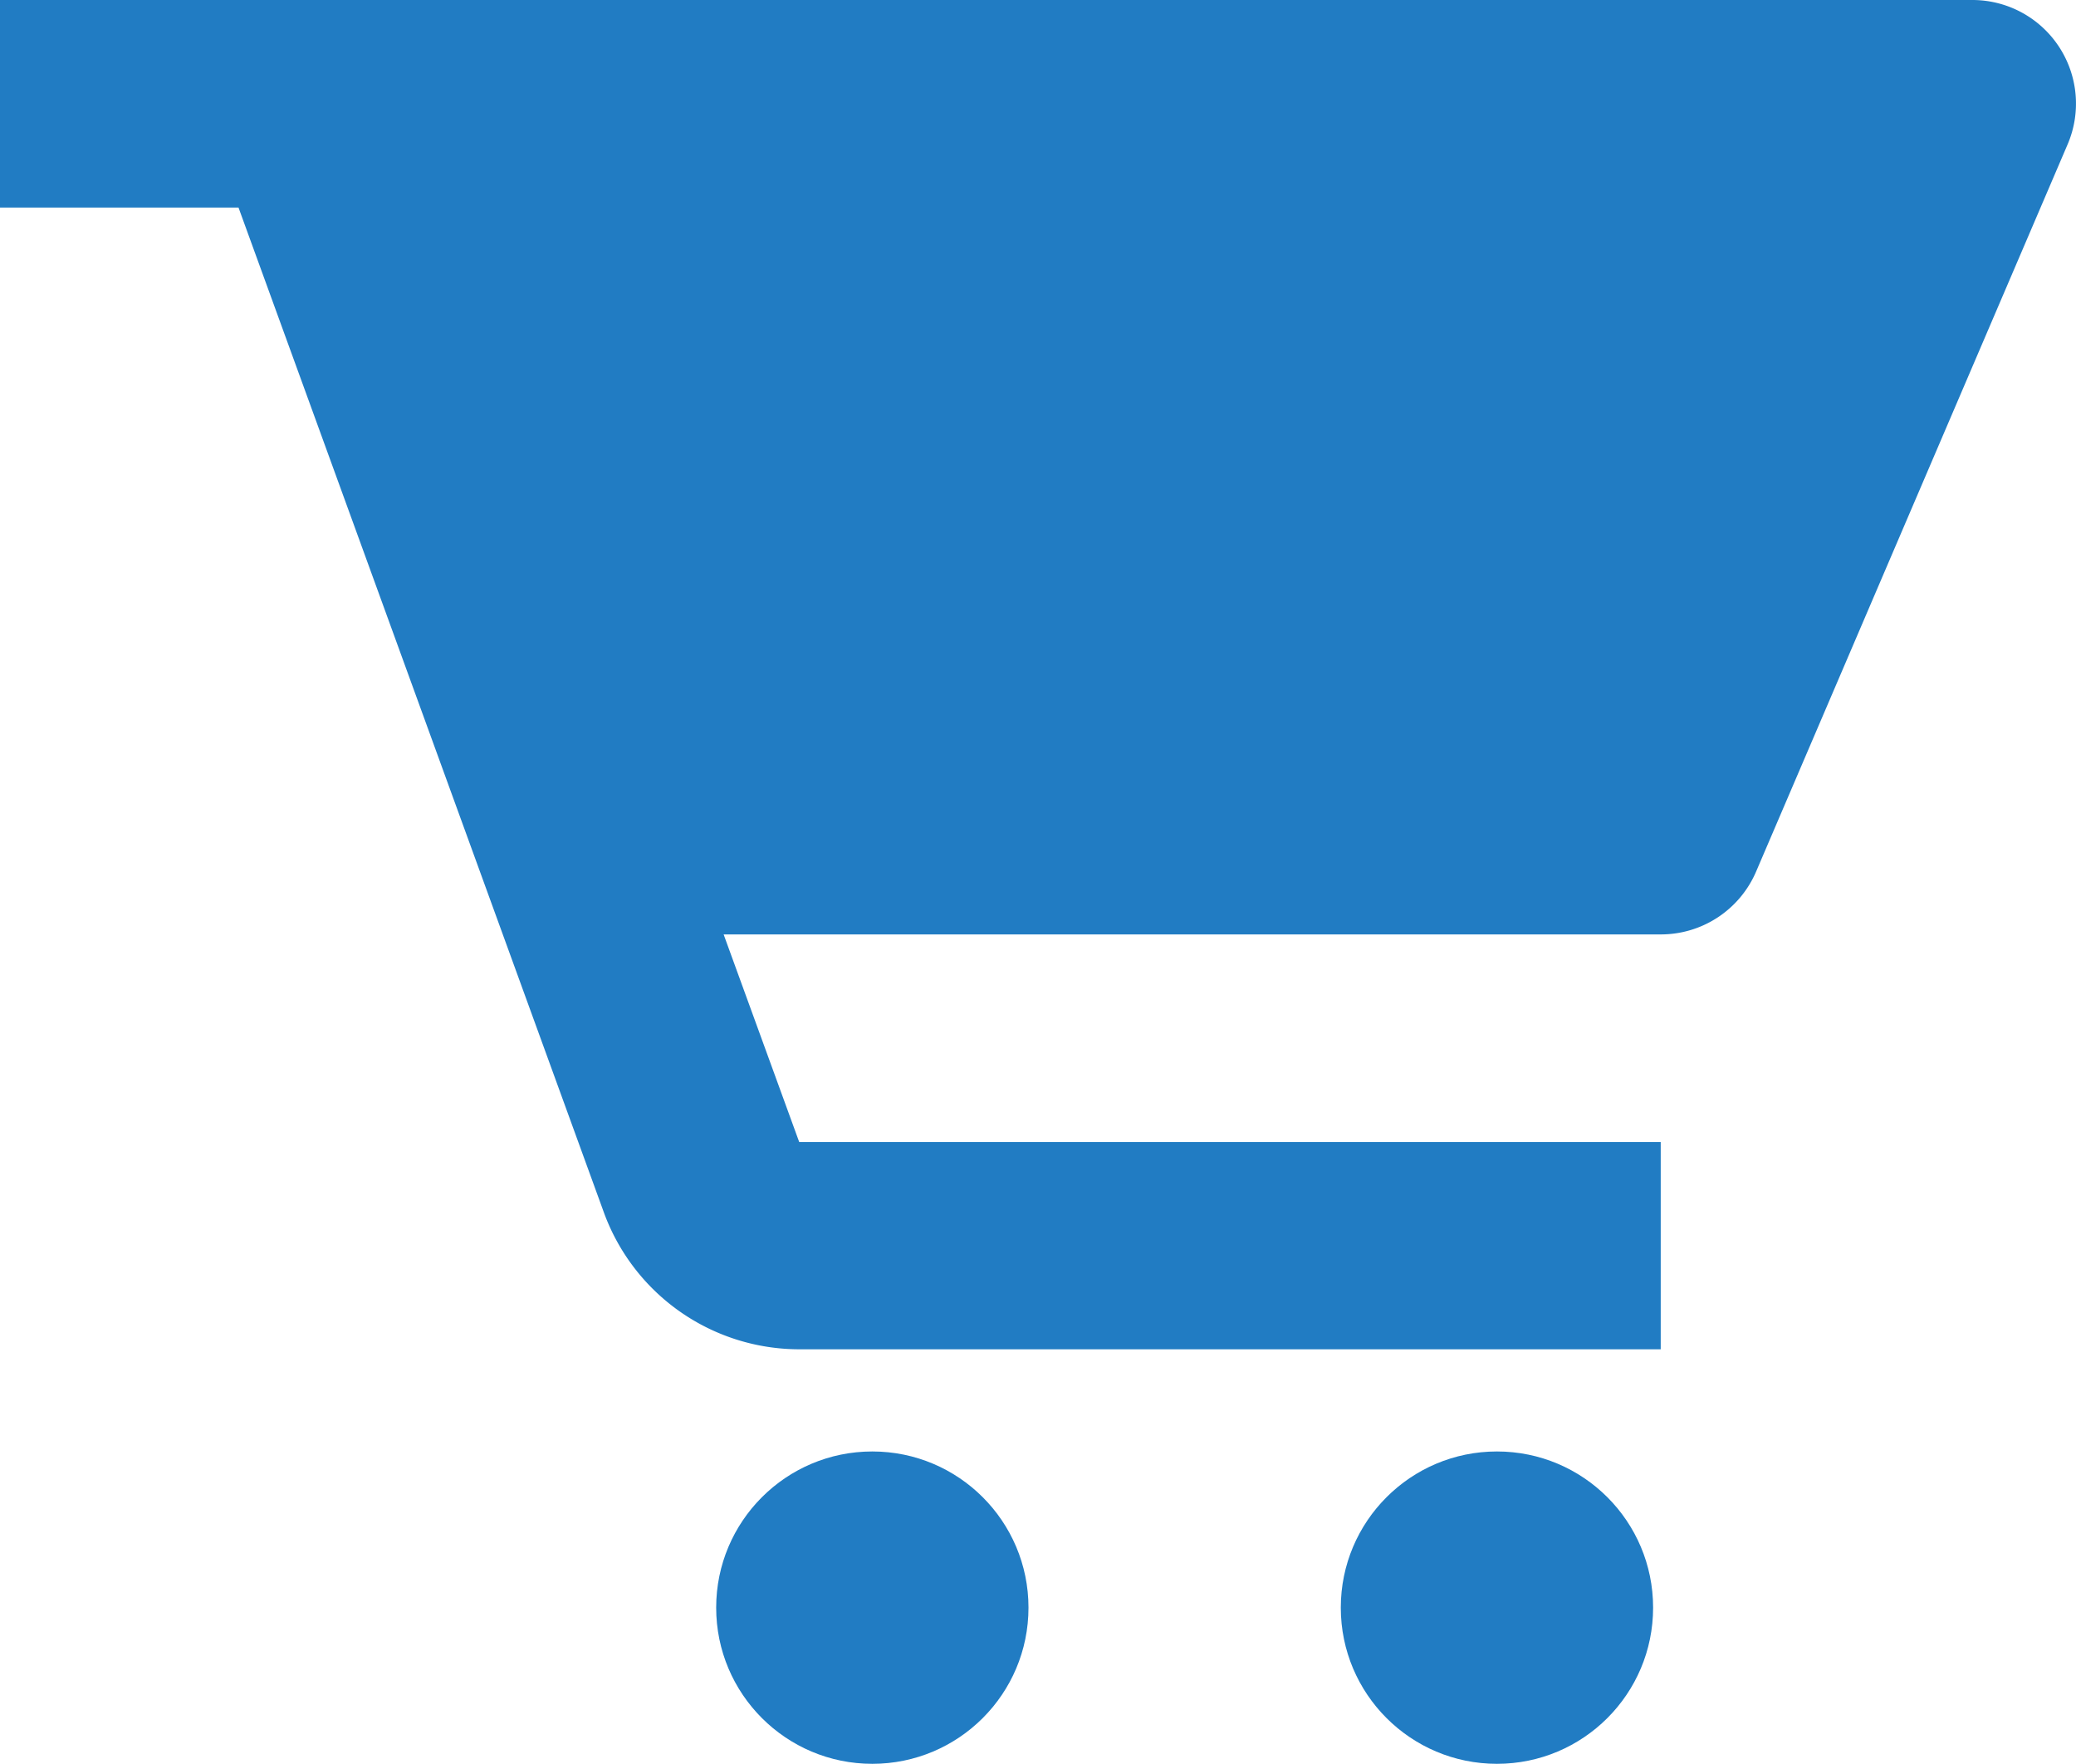
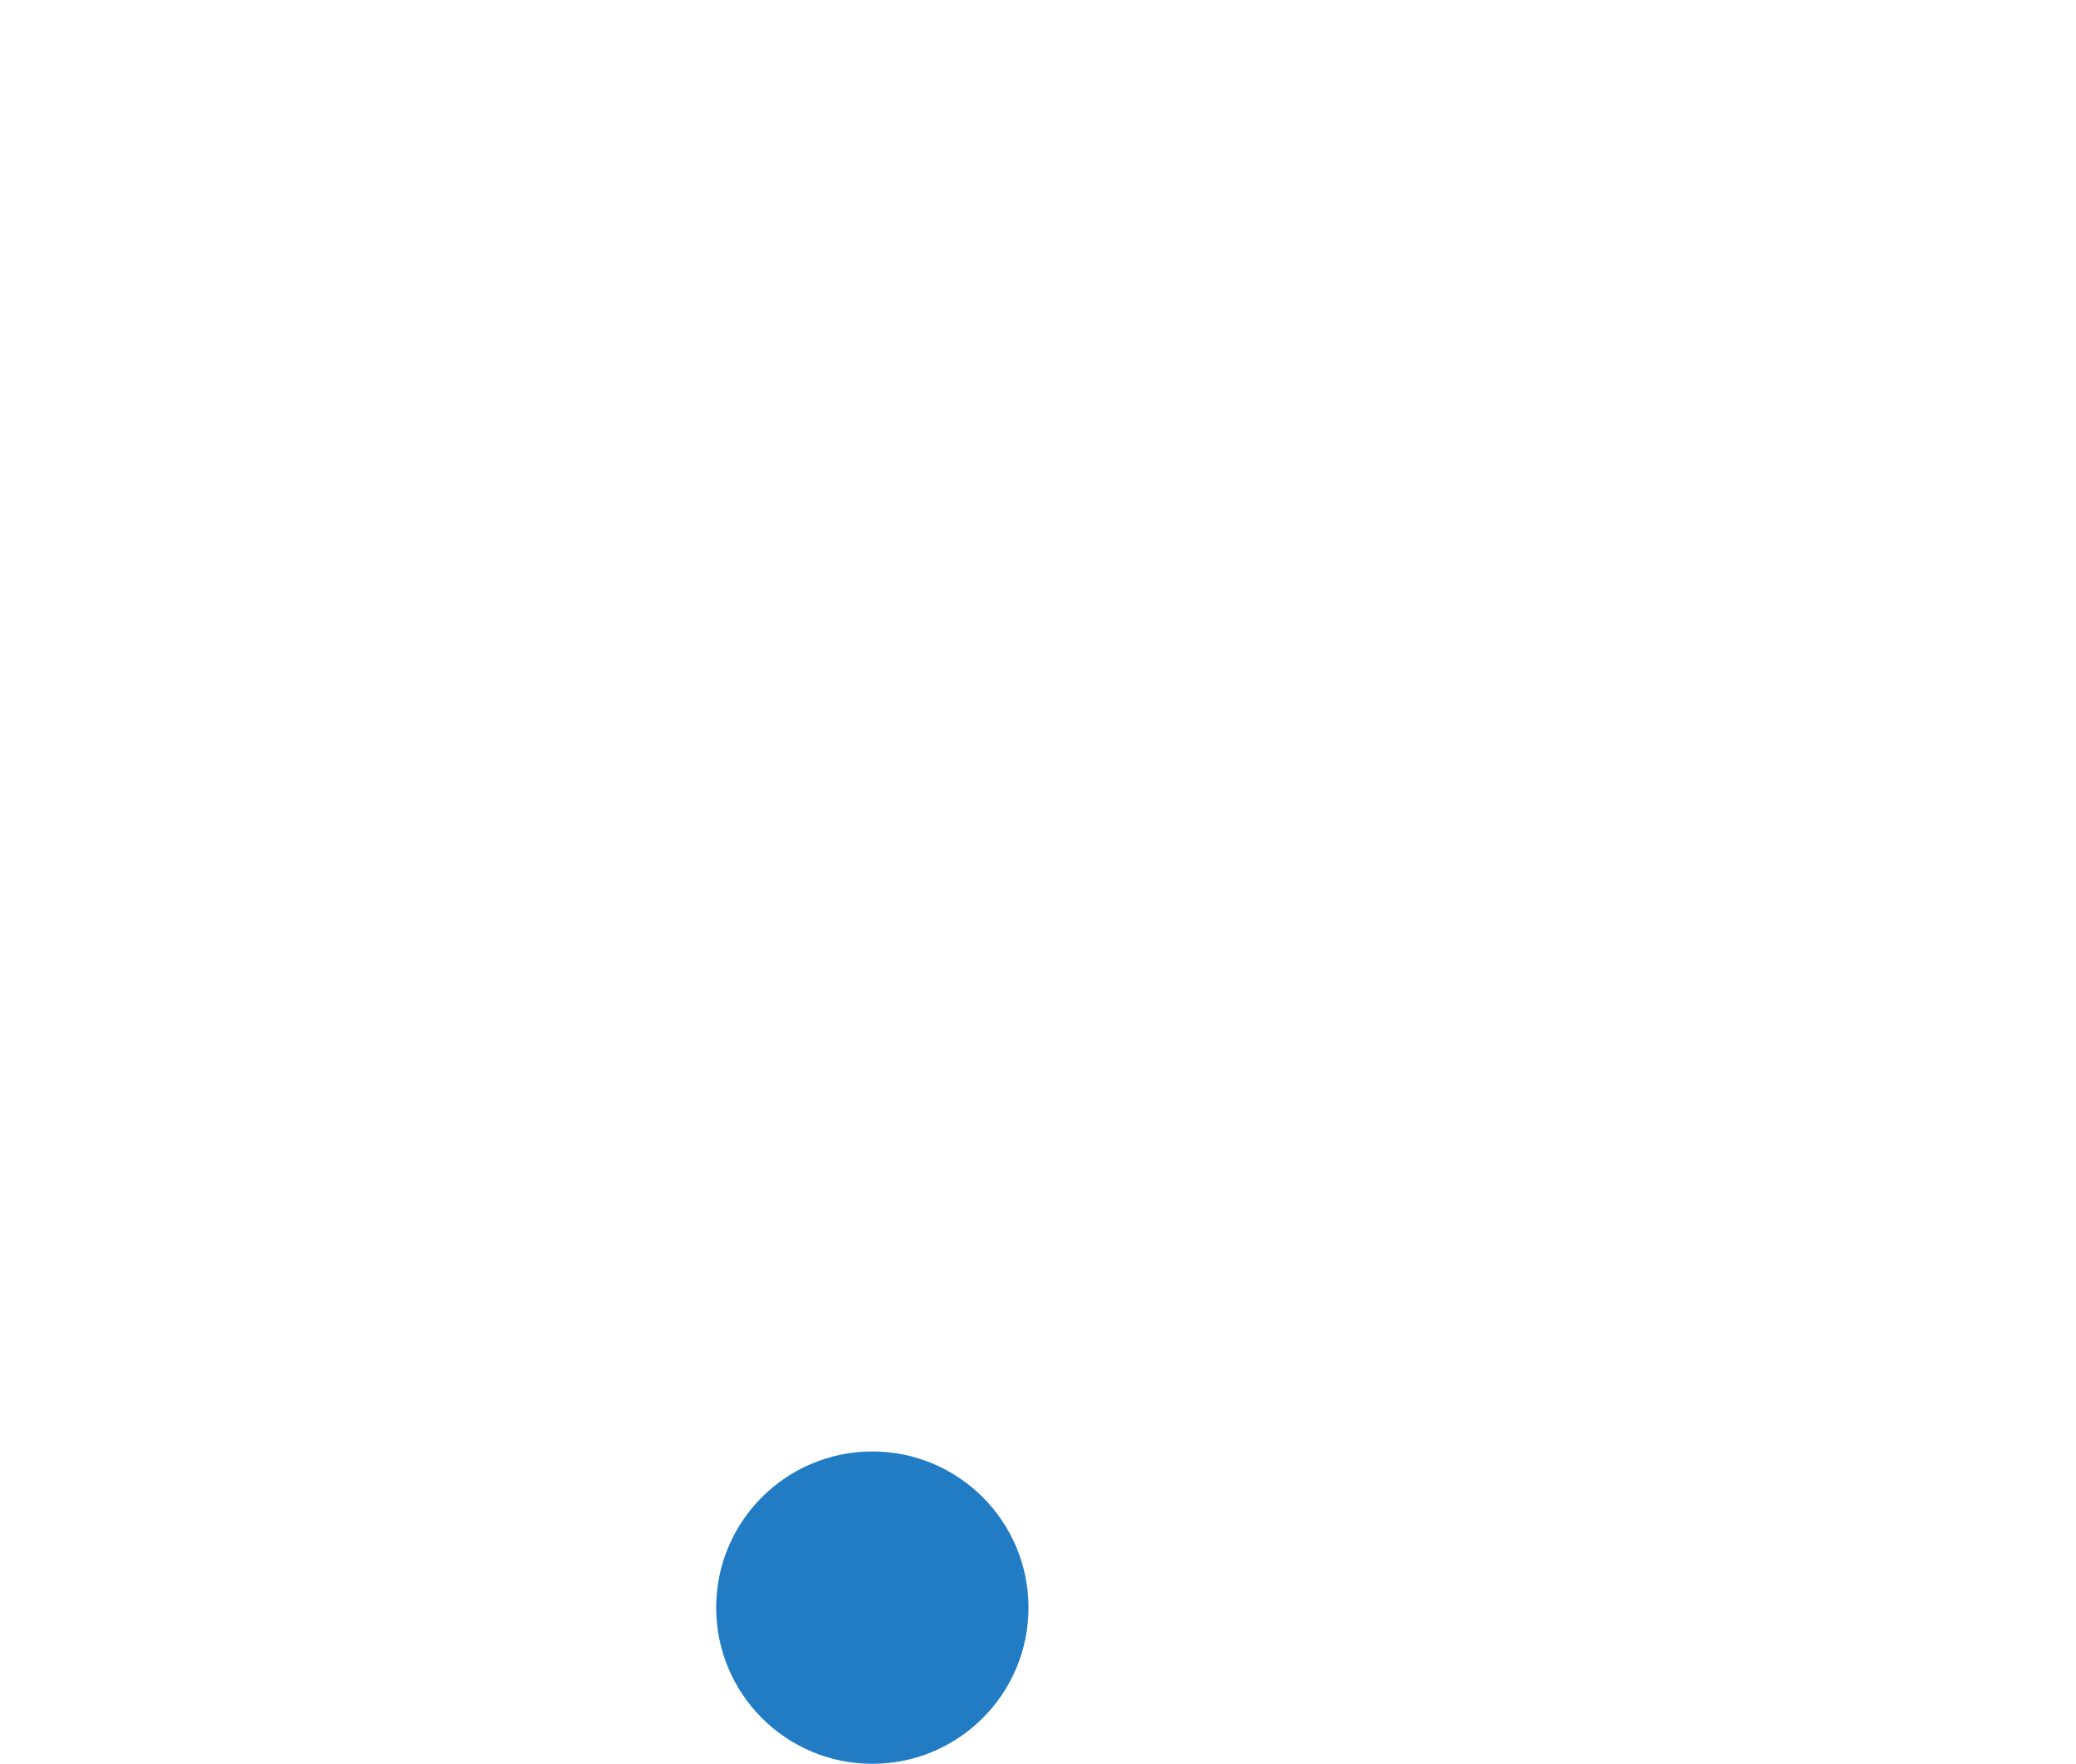
<svg xmlns="http://www.w3.org/2000/svg" width="40.907" height="34.751" viewBox="0 0 40.907 34.751">
  <g id="bxs-cart-alt" transform="translate(0)">
-     <path id="Path_336" data-name="Path 336" d="M40.86,4H2V8.09H6.7l7.2,19.8a4.1,4.1,0,0,0,3.843,2.694H34.724V26.5H17.748l-1.489-4.09H34.724a2.042,2.042,0,0,0,1.88-1.239L42.739,6.851A2.041,2.041,0,0,0,40.86,4Z" transform="translate(-2 -4)" fill="#217cc3" />
    <ellipse id="Ellipse_57" data-name="Ellipse 57" cx="3.077" cy="3.077" rx="3.077" ry="3.077" transform="translate(14.112 28.597)" fill="#217cc3" />
-     <ellipse id="Ellipse_58" data-name="Ellipse 58" cx="3.077" cy="3.077" rx="3.077" ry="3.077" transform="translate(26.42 28.597)" fill="#217cc3" />
  </g>
</svg>